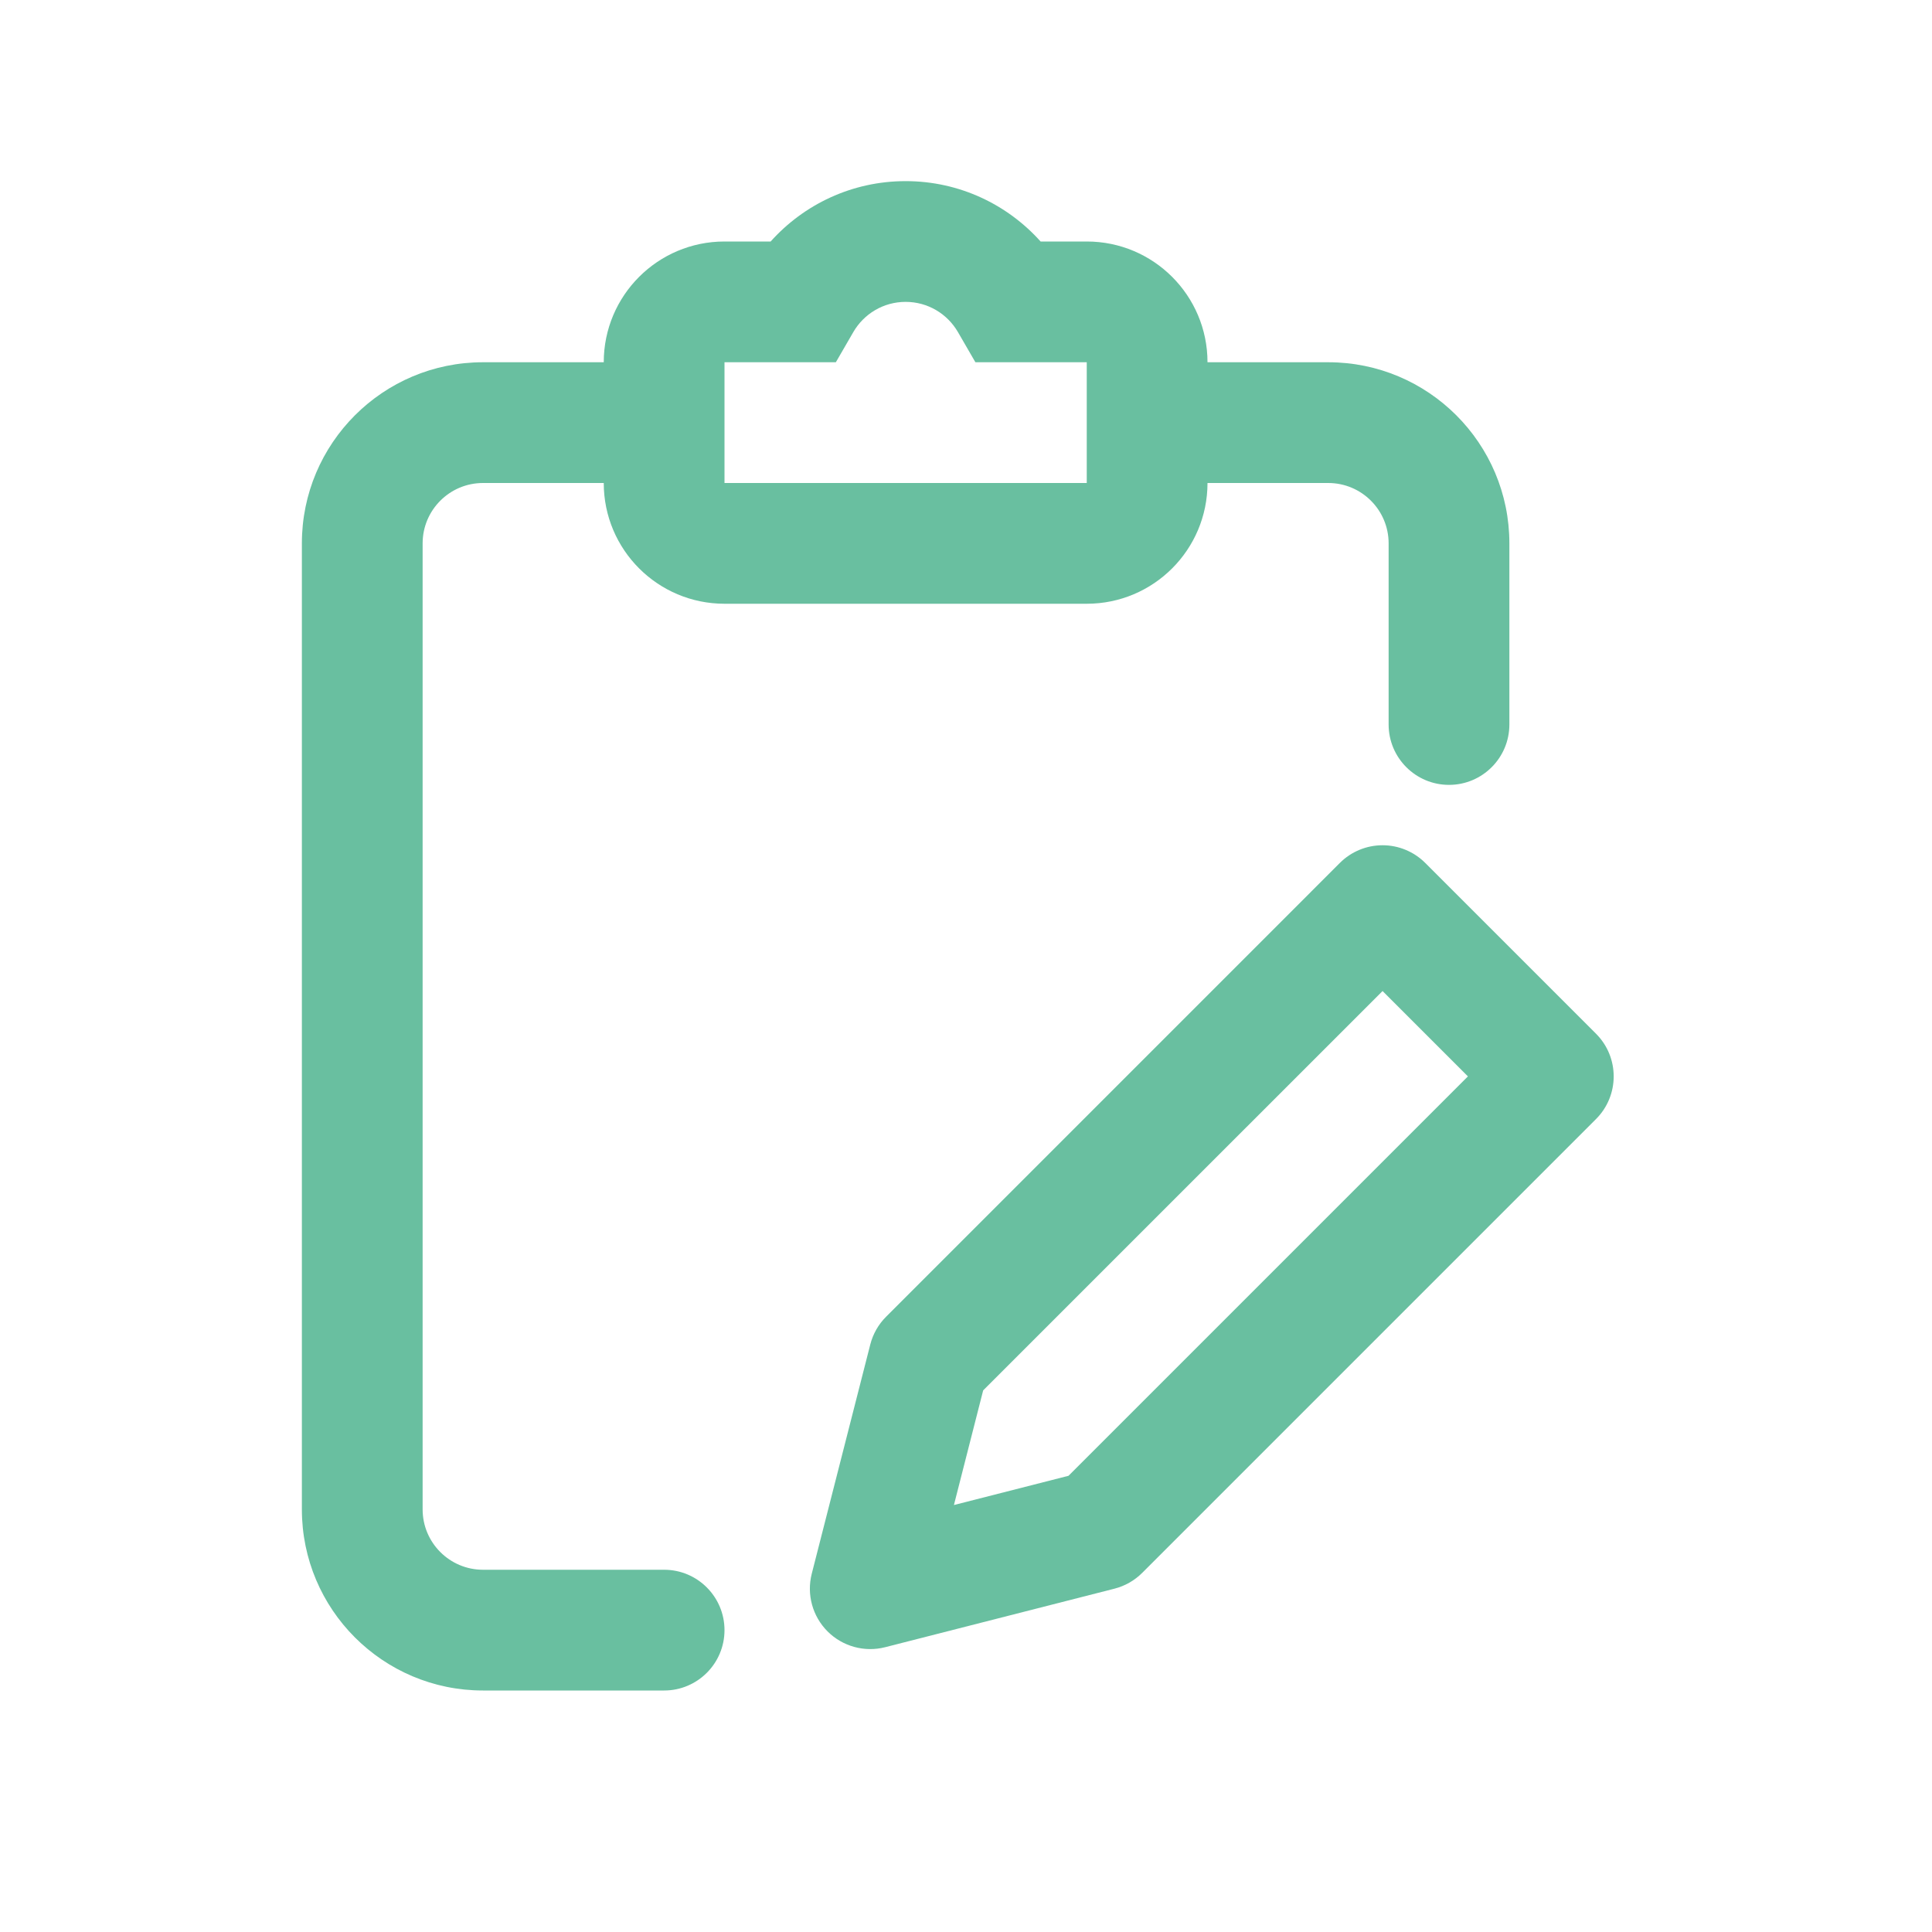
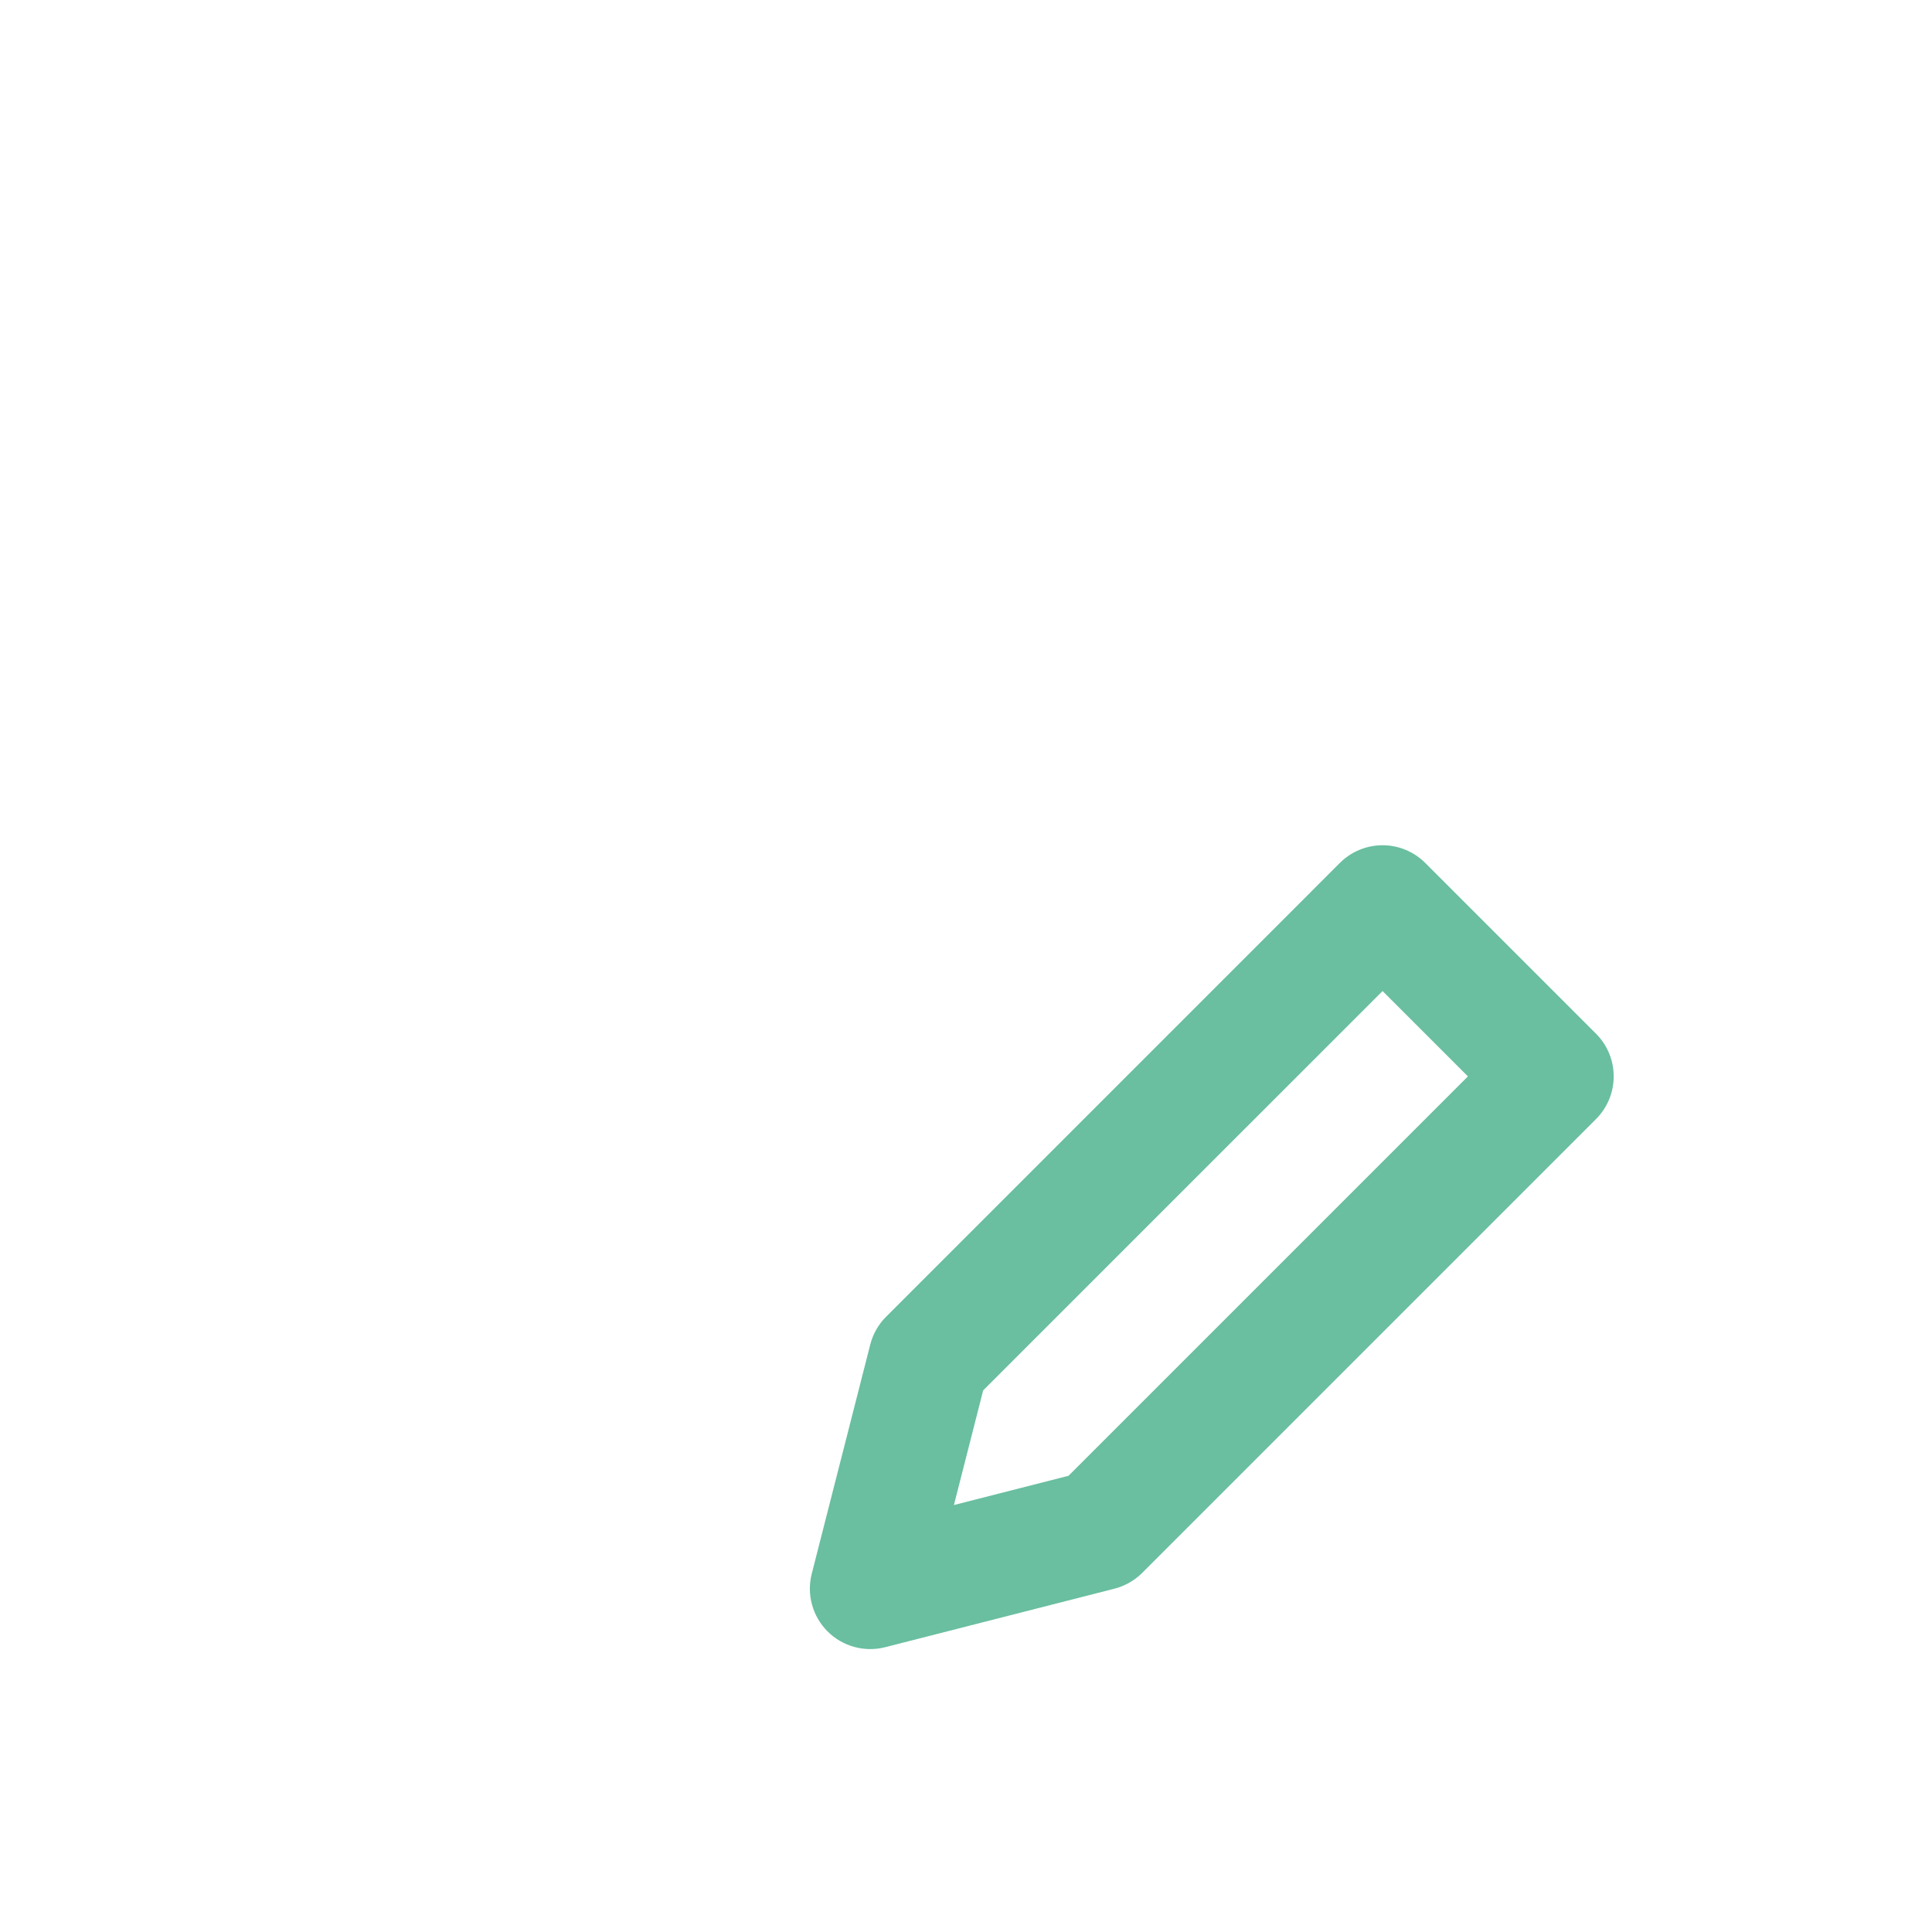
<svg xmlns="http://www.w3.org/2000/svg" width="44" height="44" viewBox="0 0 44 44" fill="none">
-   <path fill-rule="evenodd" clip-rule="evenodd" d="M16.5 5.5C14.981 5.5 13.75 6.731 13.75 8.25H11C8.722 8.25 6.875 10.097 6.875 12.375V34.375C6.875 36.653 8.722 38.5 11 38.5H15.125C15.884 38.5 16.5 37.884 16.5 37.125C16.5 36.366 15.884 35.75 15.125 35.75H11C10.241 35.75 9.625 35.134 9.625 34.375V12.375C9.625 11.616 10.241 11 11 11H13.75C13.75 12.519 14.981 13.75 16.5 13.75H24.75C26.269 13.75 27.5 12.519 27.5 11H30.25C31.009 11 31.625 11.616 31.625 12.375V16.5C31.625 17.259 32.241 17.875 33 17.875C33.759 17.875 34.375 17.259 34.375 16.5V12.375C34.375 10.097 32.528 8.25 30.25 8.25H27.5C27.5 6.731 26.269 5.5 24.75 5.5H23.699C22.945 4.658 21.848 4.125 20.625 4.125C19.402 4.125 18.305 4.658 17.551 5.5H16.5ZM20.625 6.875C20.118 6.875 19.673 7.149 19.433 7.564L19.036 8.25H16.5V11H24.75V8.25H22.214L21.817 7.564C21.577 7.149 21.132 6.875 20.625 6.875Z" fill="#69BFA0" />
  <path fill-rule="evenodd" clip-rule="evenodd" d="M32.459 19.653C32.201 19.395 31.851 19.25 31.487 19.25C31.122 19.25 30.772 19.395 30.514 19.653L20.18 29.988C20.005 30.162 19.881 30.381 19.82 30.62L18.487 35.841C18.367 36.312 18.504 36.81 18.847 37.154C19.19 37.497 19.689 37.634 20.159 37.514L25.381 36.181C25.62 36.12 25.838 35.996 26.013 35.821L36.348 25.486C36.885 24.949 36.885 24.079 36.348 23.542L32.459 19.653ZM22.391 31.665L31.487 22.57L33.431 24.514L24.335 33.61L21.725 34.276L22.391 31.665Z" fill="#69BFA0" />
</svg>